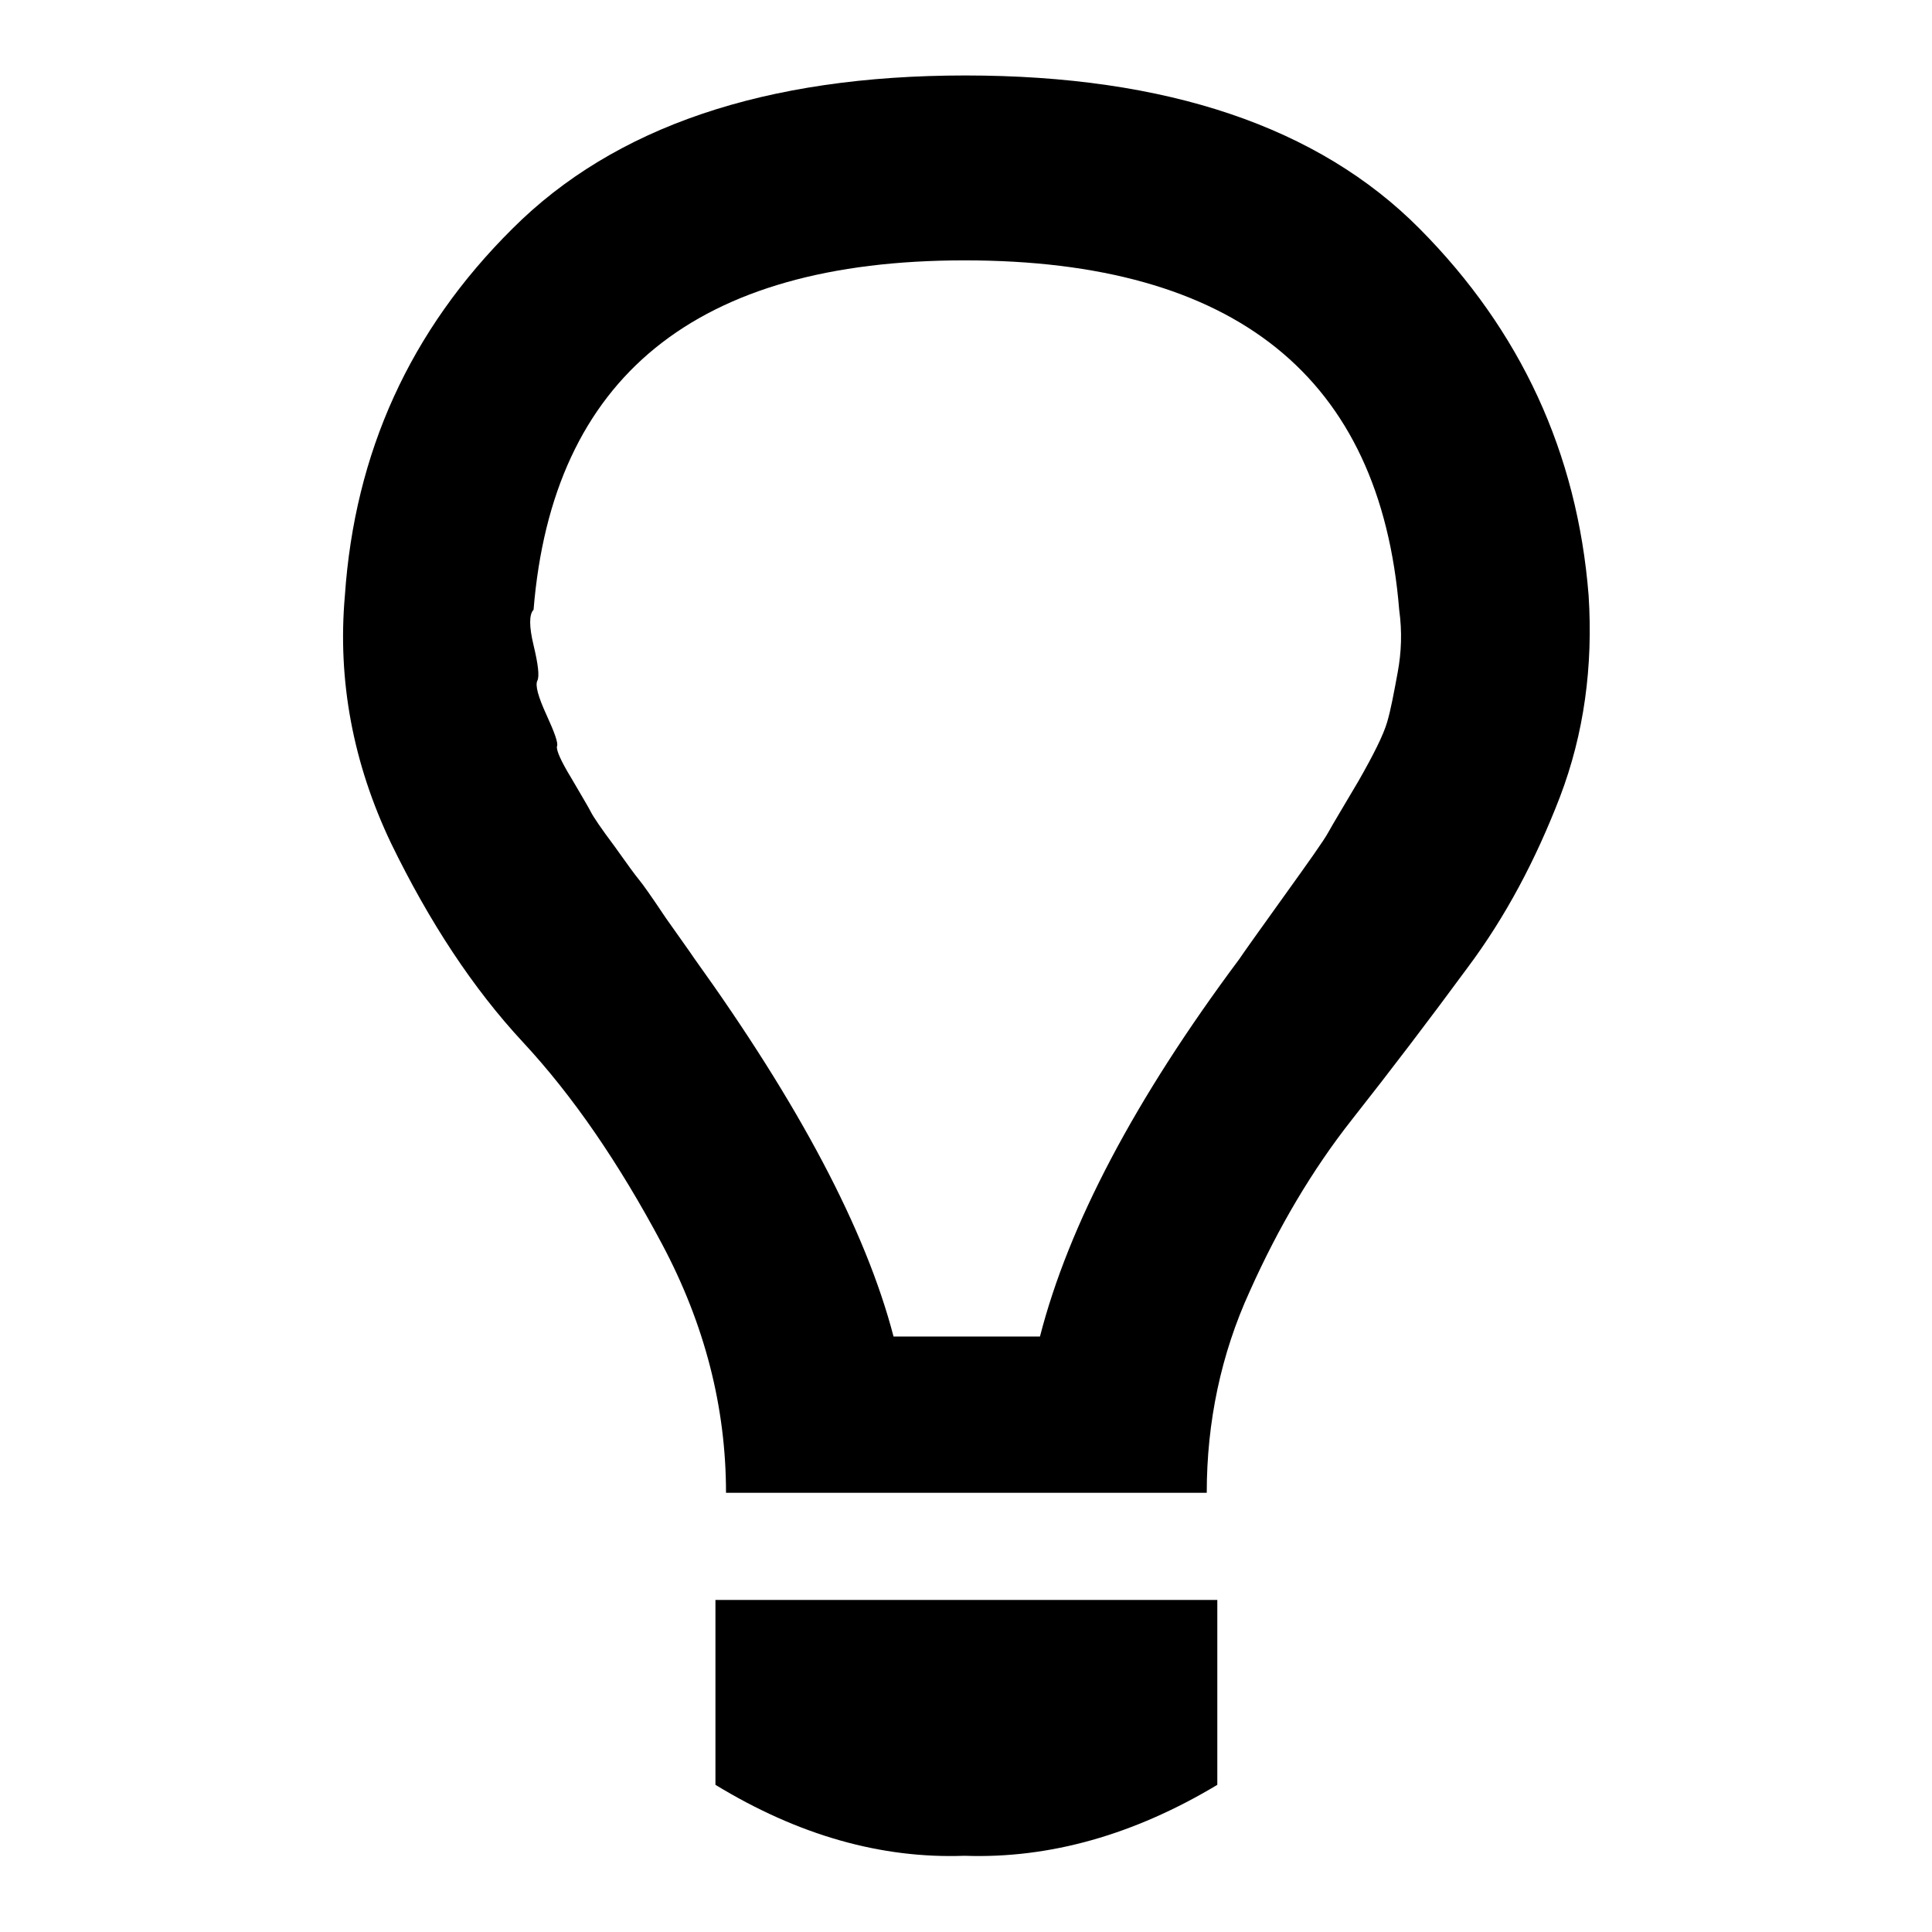
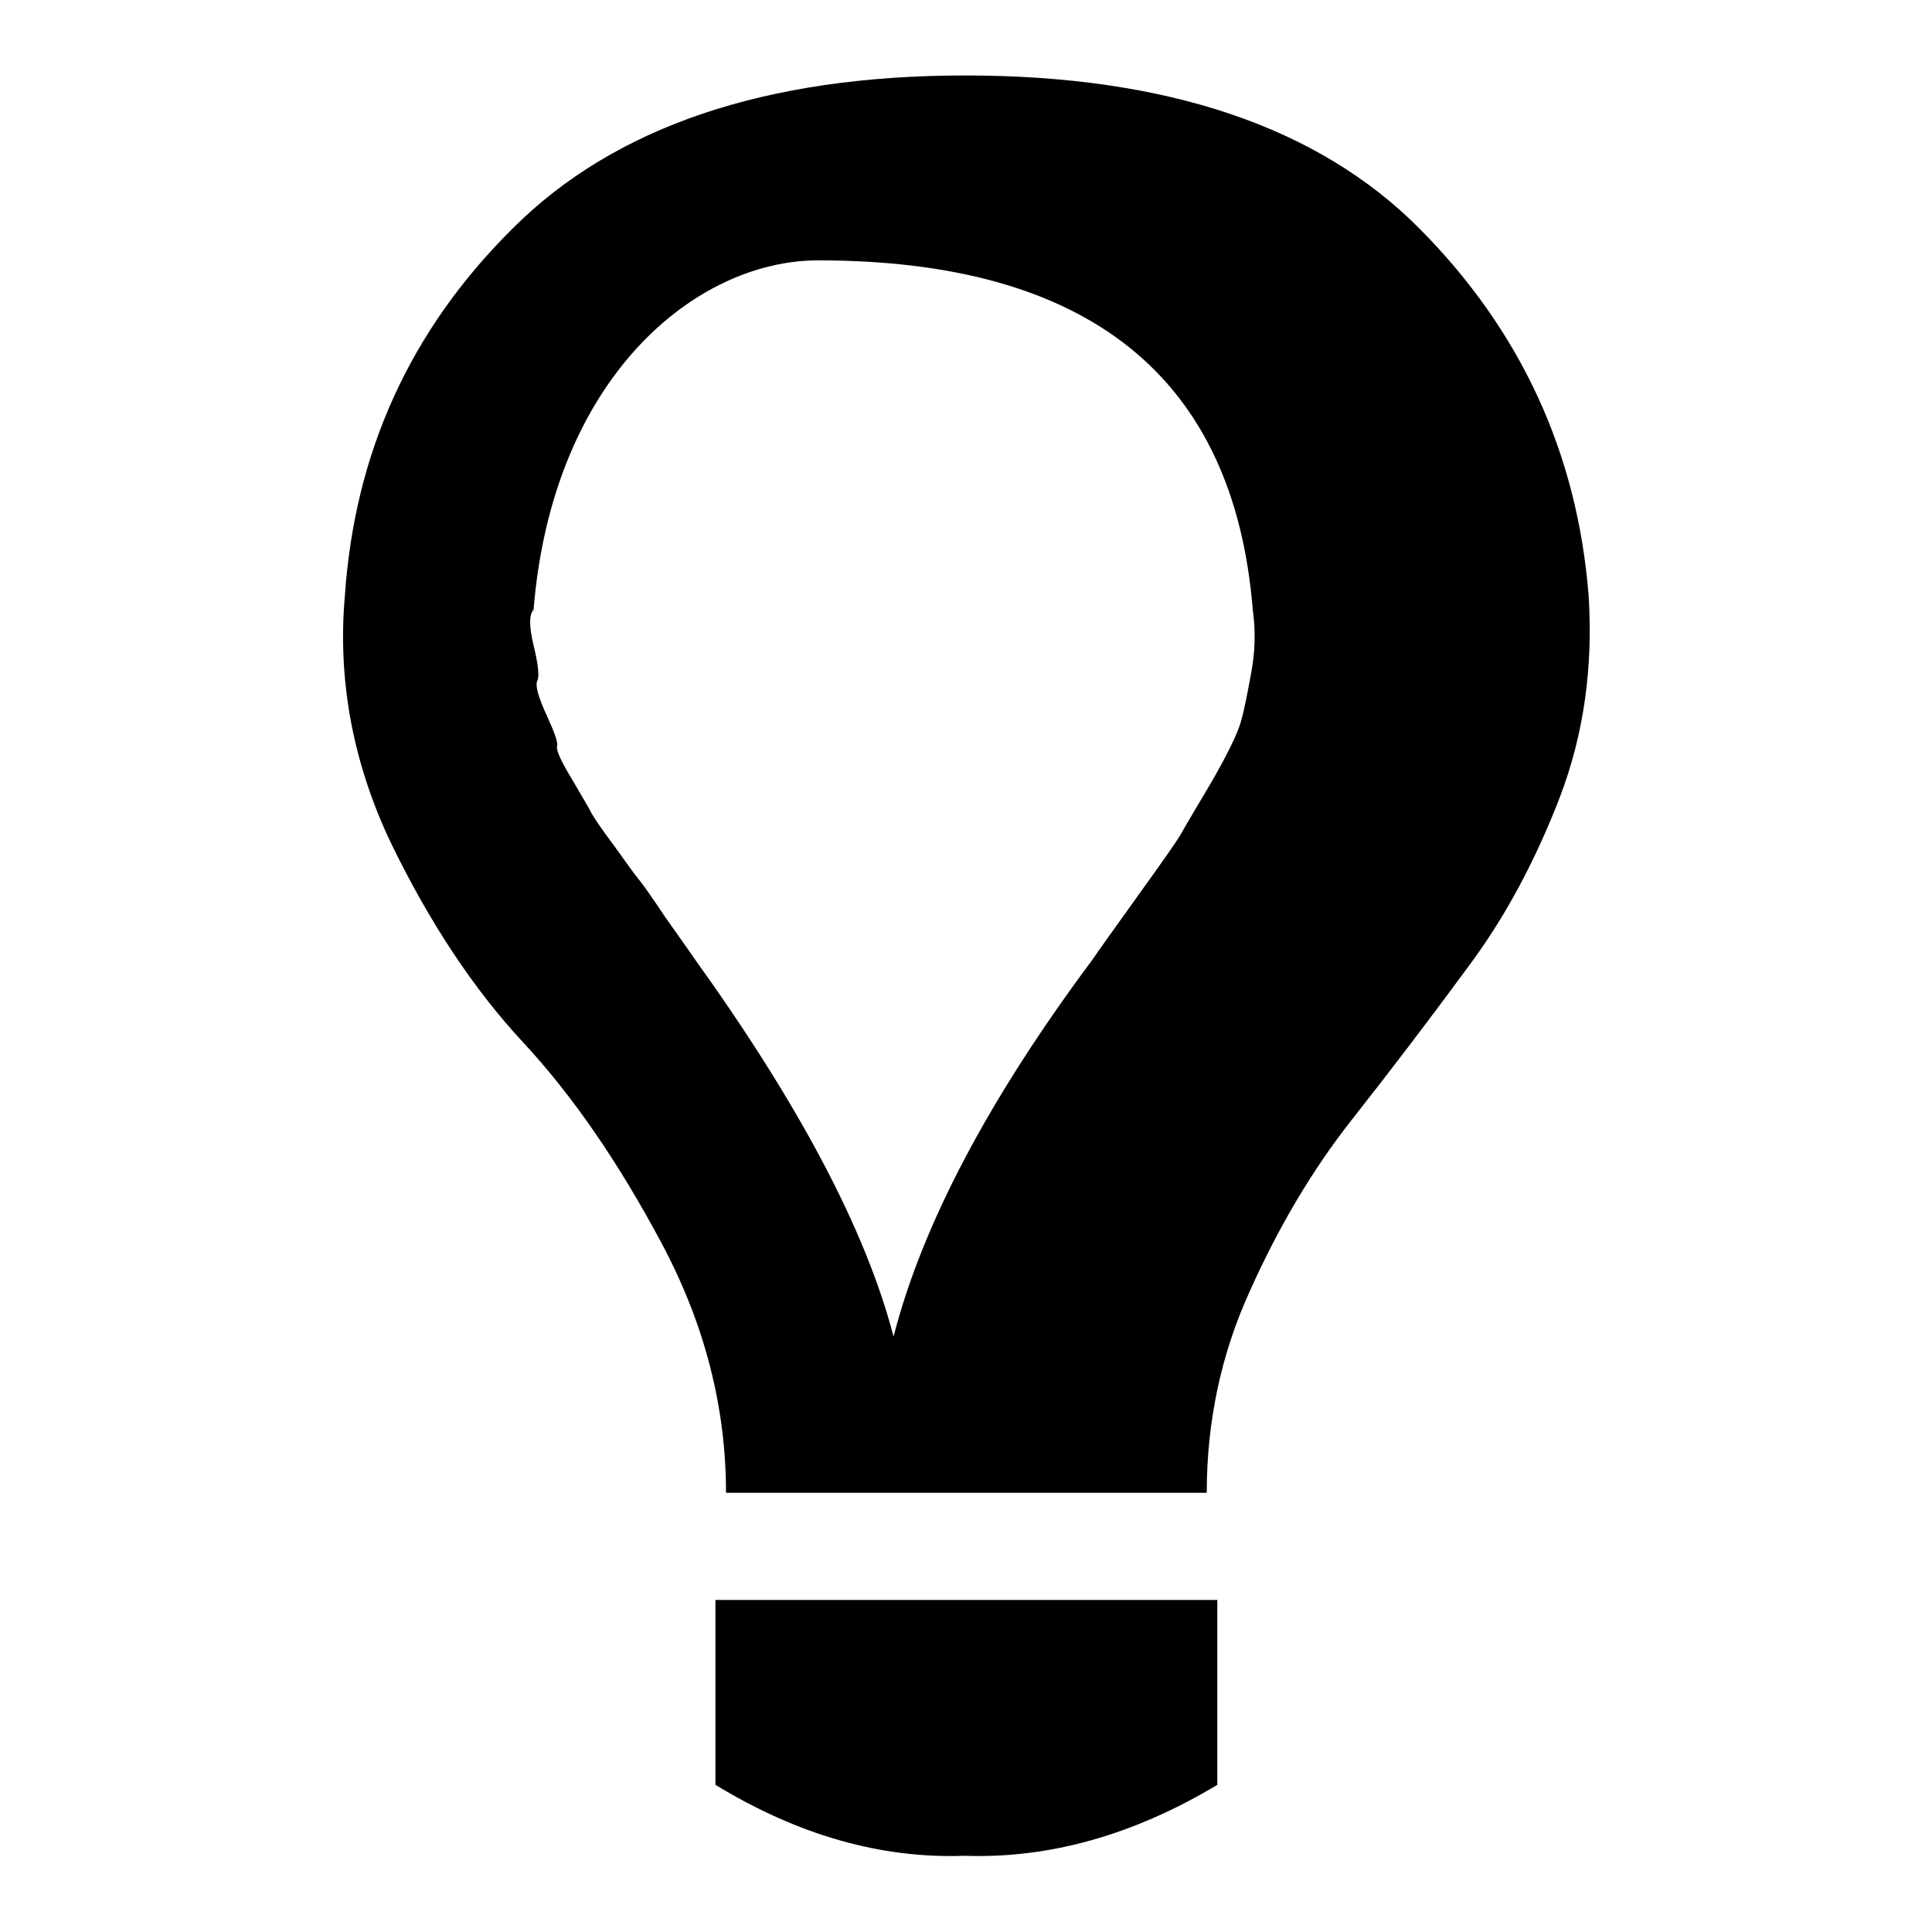
<svg xmlns="http://www.w3.org/2000/svg" version="1.1" x="0px" y="0px" viewBox="0 0 256 256" enable-background="new 0 0 256 256" xml:space="preserve">
  <g>
    <g>
-       <path fill="#000000" d="M94.8,236.5V212h66.5v24.5c-11,6.6-22.2,9.8-33.5,9.4C116.8,246.3,105.8,243.2,94.8,236.5L94.8,236.5 M159.9,197.8H96.2c0-11.3-2.8-22.3-8.5-33c-5.7-10.7-11.8-19.6-18.4-26.7c-6.6-7.1-12.4-15.9-17.5-26.4c-5-10.5-7.1-21.5-6.1-32.8c1.3-18.9,8.6-35.1,22.2-48.6c13.5-13.5,33.5-20.3,60-20.3c26.7,0,46.8,6.8,60.2,20.3c13.4,13.5,20.9,29.7,22.4,48.6c0.6,9.4-0.6,18.3-3.8,26.7c-3.2,8.3-7.2,15.9-12.3,22.7c-5,6.8-10.1,13.5-15.3,20.1c-5.2,6.6-9.7,14.2-13.5,22.7C161.8,179.4,159.9,188.4,159.9,197.8L159.9,197.8 M70.7,80.8c-0.6,0.6-0.6,2.2,0,4.7c0.6,2.5,0.8,4.1,0.5,4.7c-0.3,0.6,0.1,2.1,1.2,4.5c1.1,2.4,1.6,3.8,1.4,4.2c-0.1,0.5,0.5,1.9,1.9,4.2c1.4,2.4,2.3,3.9,2.6,4.5c0.3,0.6,1.3,2.1,3.1,4.5c1.7,2.4,2.8,3.9,3.3,4.5c0.5,0.6,1.7,2.3,3.5,5c1.9,2.7,3.2,4.5,3.8,5.4c13.8,19.2,22.7,35.9,26.4,50.1h19.4c3.8-14.8,12.6-31.5,26.4-50c0.6-0.9,2.6-3.7,5.9-8.3s5.3-7.4,5.9-8.5c0.6-1.1,2-3.4,4-6.8c2-3.5,3.3-6.1,3.8-7.8c0.5-1.7,0.9-3.9,1.4-6.6c0.5-2.7,0.6-5.4,0.2-8.3c-2.5-30.8-21.7-46.3-57.6-46.3C92.2,34.5,73.2,50,70.7,80.8L70.7,80.8" />
+       <path fill="#000000" d="M94.8,236.5V212h66.5v24.5c-11,6.6-22.2,9.8-33.5,9.4C116.8,246.3,105.8,243.2,94.8,236.5L94.8,236.5 M159.9,197.8H96.2c0-11.3-2.8-22.3-8.5-33c-5.7-10.7-11.8-19.6-18.4-26.7c-6.6-7.1-12.4-15.9-17.5-26.4c-5-10.5-7.1-21.5-6.1-32.8c1.3-18.9,8.6-35.1,22.2-48.6c13.5-13.5,33.5-20.3,60-20.3c26.7,0,46.8,6.8,60.2,20.3c13.4,13.5,20.9,29.7,22.4,48.6c0.6,9.4-0.6,18.3-3.8,26.7c-3.2,8.3-7.2,15.9-12.3,22.7c-5,6.8-10.1,13.5-15.3,20.1c-5.2,6.6-9.7,14.2-13.5,22.7C161.8,179.4,159.9,188.4,159.9,197.8L159.9,197.8 M70.7,80.8c-0.6,0.6-0.6,2.2,0,4.7c0.6,2.5,0.8,4.1,0.5,4.7c-0.3,0.6,0.1,2.1,1.2,4.5c1.1,2.4,1.6,3.8,1.4,4.2c-0.1,0.5,0.5,1.9,1.9,4.2c1.4,2.4,2.3,3.9,2.6,4.5c0.3,0.6,1.3,2.1,3.1,4.5c1.7,2.4,2.8,3.9,3.3,4.5c0.5,0.6,1.7,2.3,3.5,5c1.9,2.7,3.2,4.5,3.8,5.4c13.8,19.2,22.7,35.9,26.4,50.1c3.8-14.8,12.6-31.5,26.4-50c0.6-0.9,2.6-3.7,5.9-8.3s5.3-7.4,5.9-8.5c0.6-1.1,2-3.4,4-6.8c2-3.5,3.3-6.1,3.8-7.8c0.5-1.7,0.9-3.9,1.4-6.6c0.5-2.7,0.6-5.4,0.2-8.3c-2.5-30.8-21.7-46.3-57.6-46.3C92.2,34.5,73.2,50,70.7,80.8L70.7,80.8" />
    </g>
  </g>
</svg>